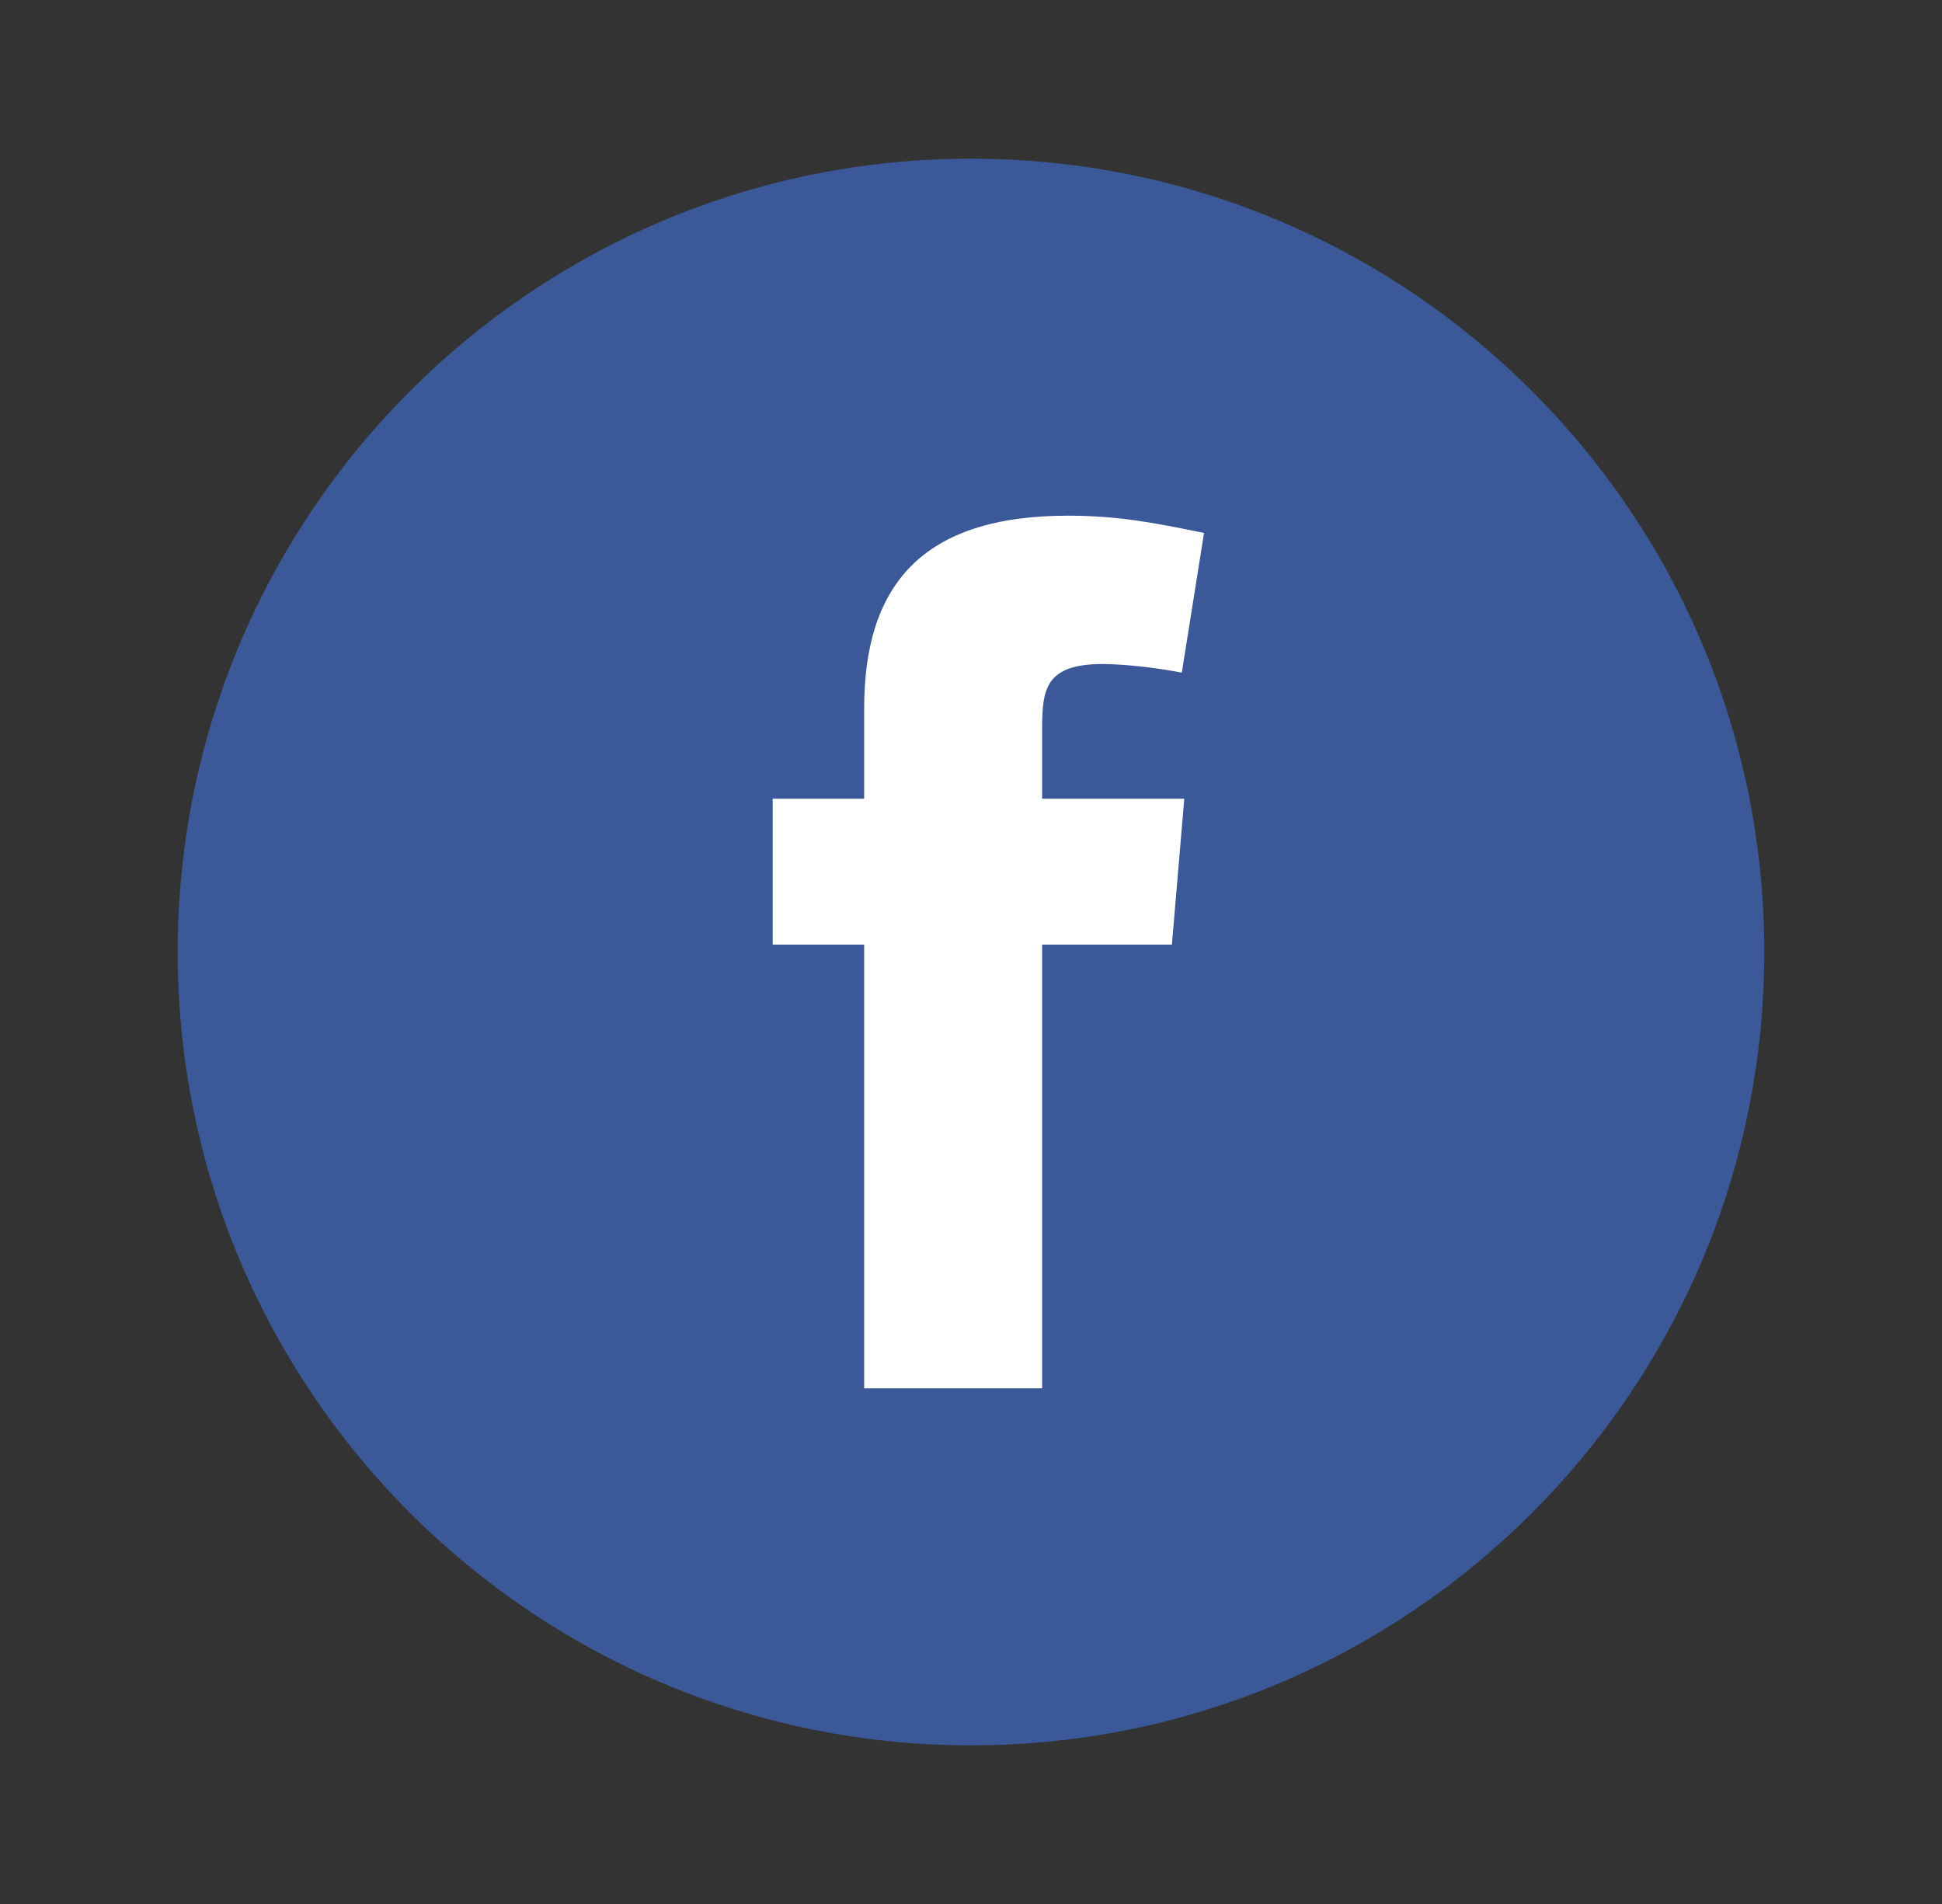
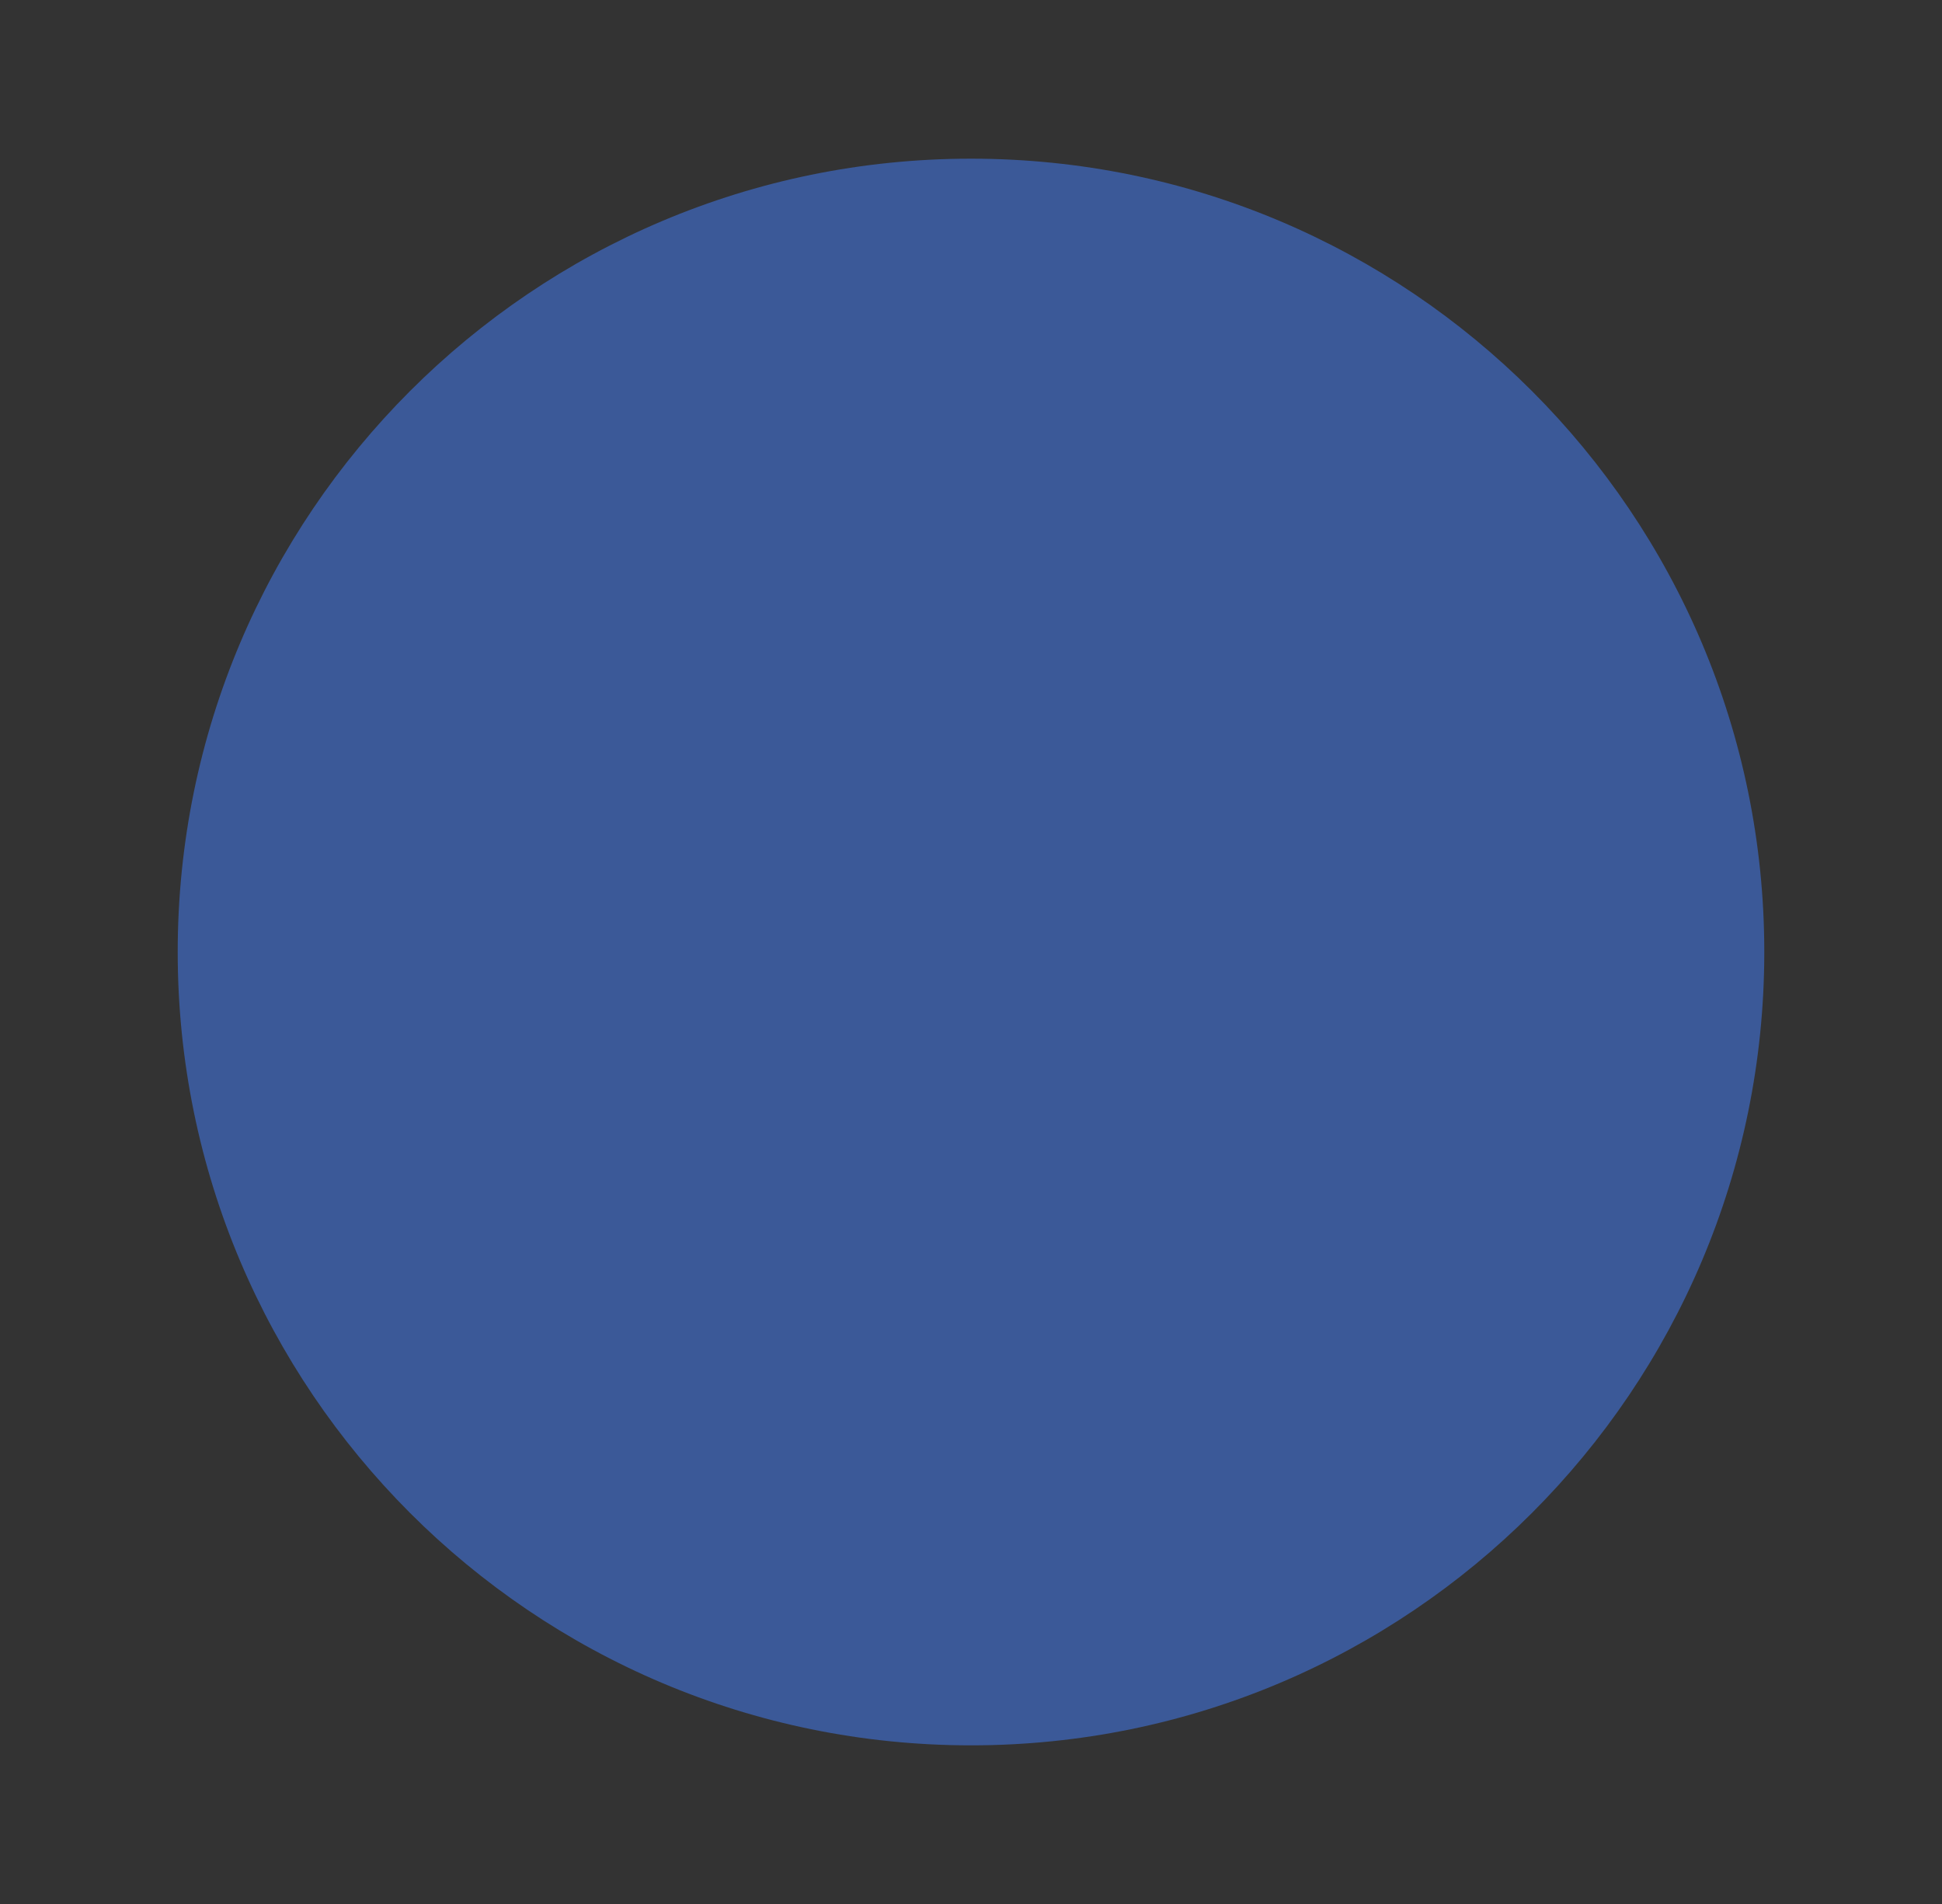
<svg xmlns="http://www.w3.org/2000/svg" width="51" height="50" viewBox="0 0 51 50" fill="none">
  <rect x="0" y="0" width="51" height="50" fill="#333333" stroke="none" />
  <path d="M25.5 45.834C37.006 45.834 46.333 36.506 46.333 25C46.333 13.494 37.006 4.167 25.5 4.167C13.994 4.167 4.667 13.494 4.667 25C4.667 36.506 13.994 45.834 25.5 45.834Z" fill="#3B5998" />
-   <path fill-rule="evenodd" clip-rule="evenodd" d="M31.036 17.665C30.387 17.535 29.51 17.438 28.959 17.438C27.465 17.438 27.368 18.087 27.368 19.126V20.975H31.101L30.776 24.806H27.368V36.459H22.694V24.806H20.292V20.975H22.694V18.606C22.694 15.36 24.22 13.542 28.05 13.542C29.38 13.542 30.354 13.737 31.62 13.996L31.036 17.665Z" fill="white" />
</svg>